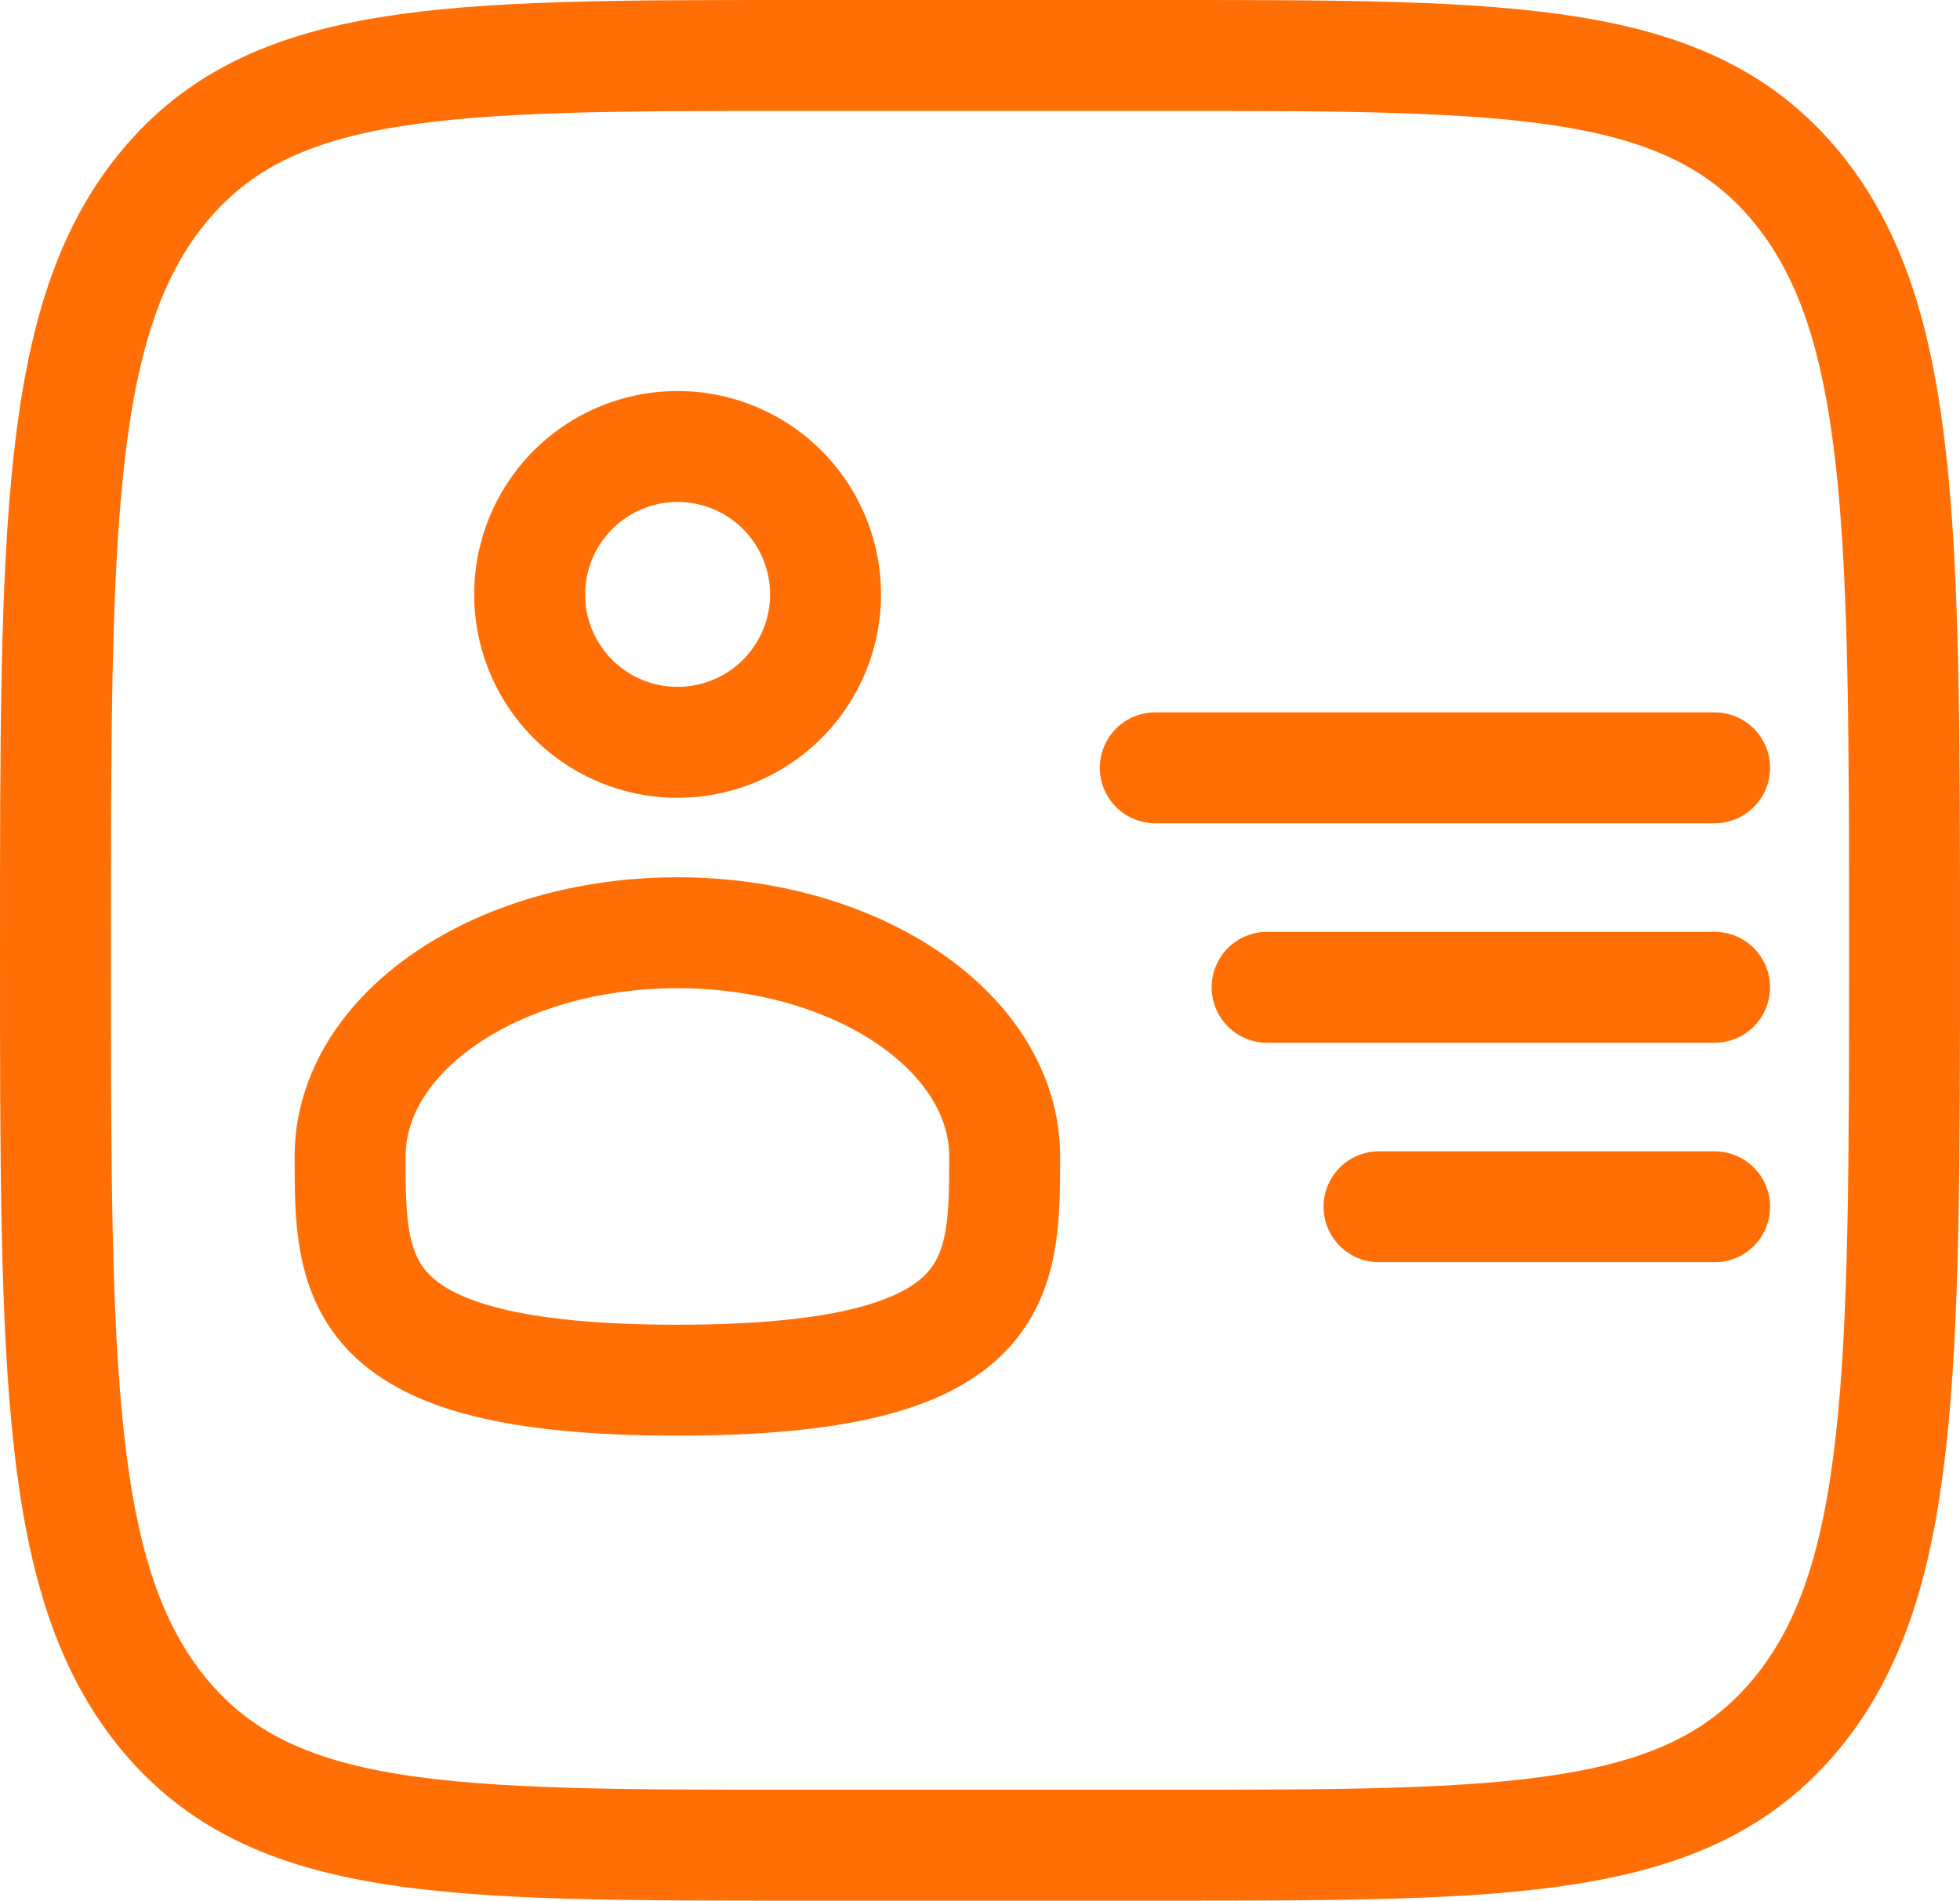
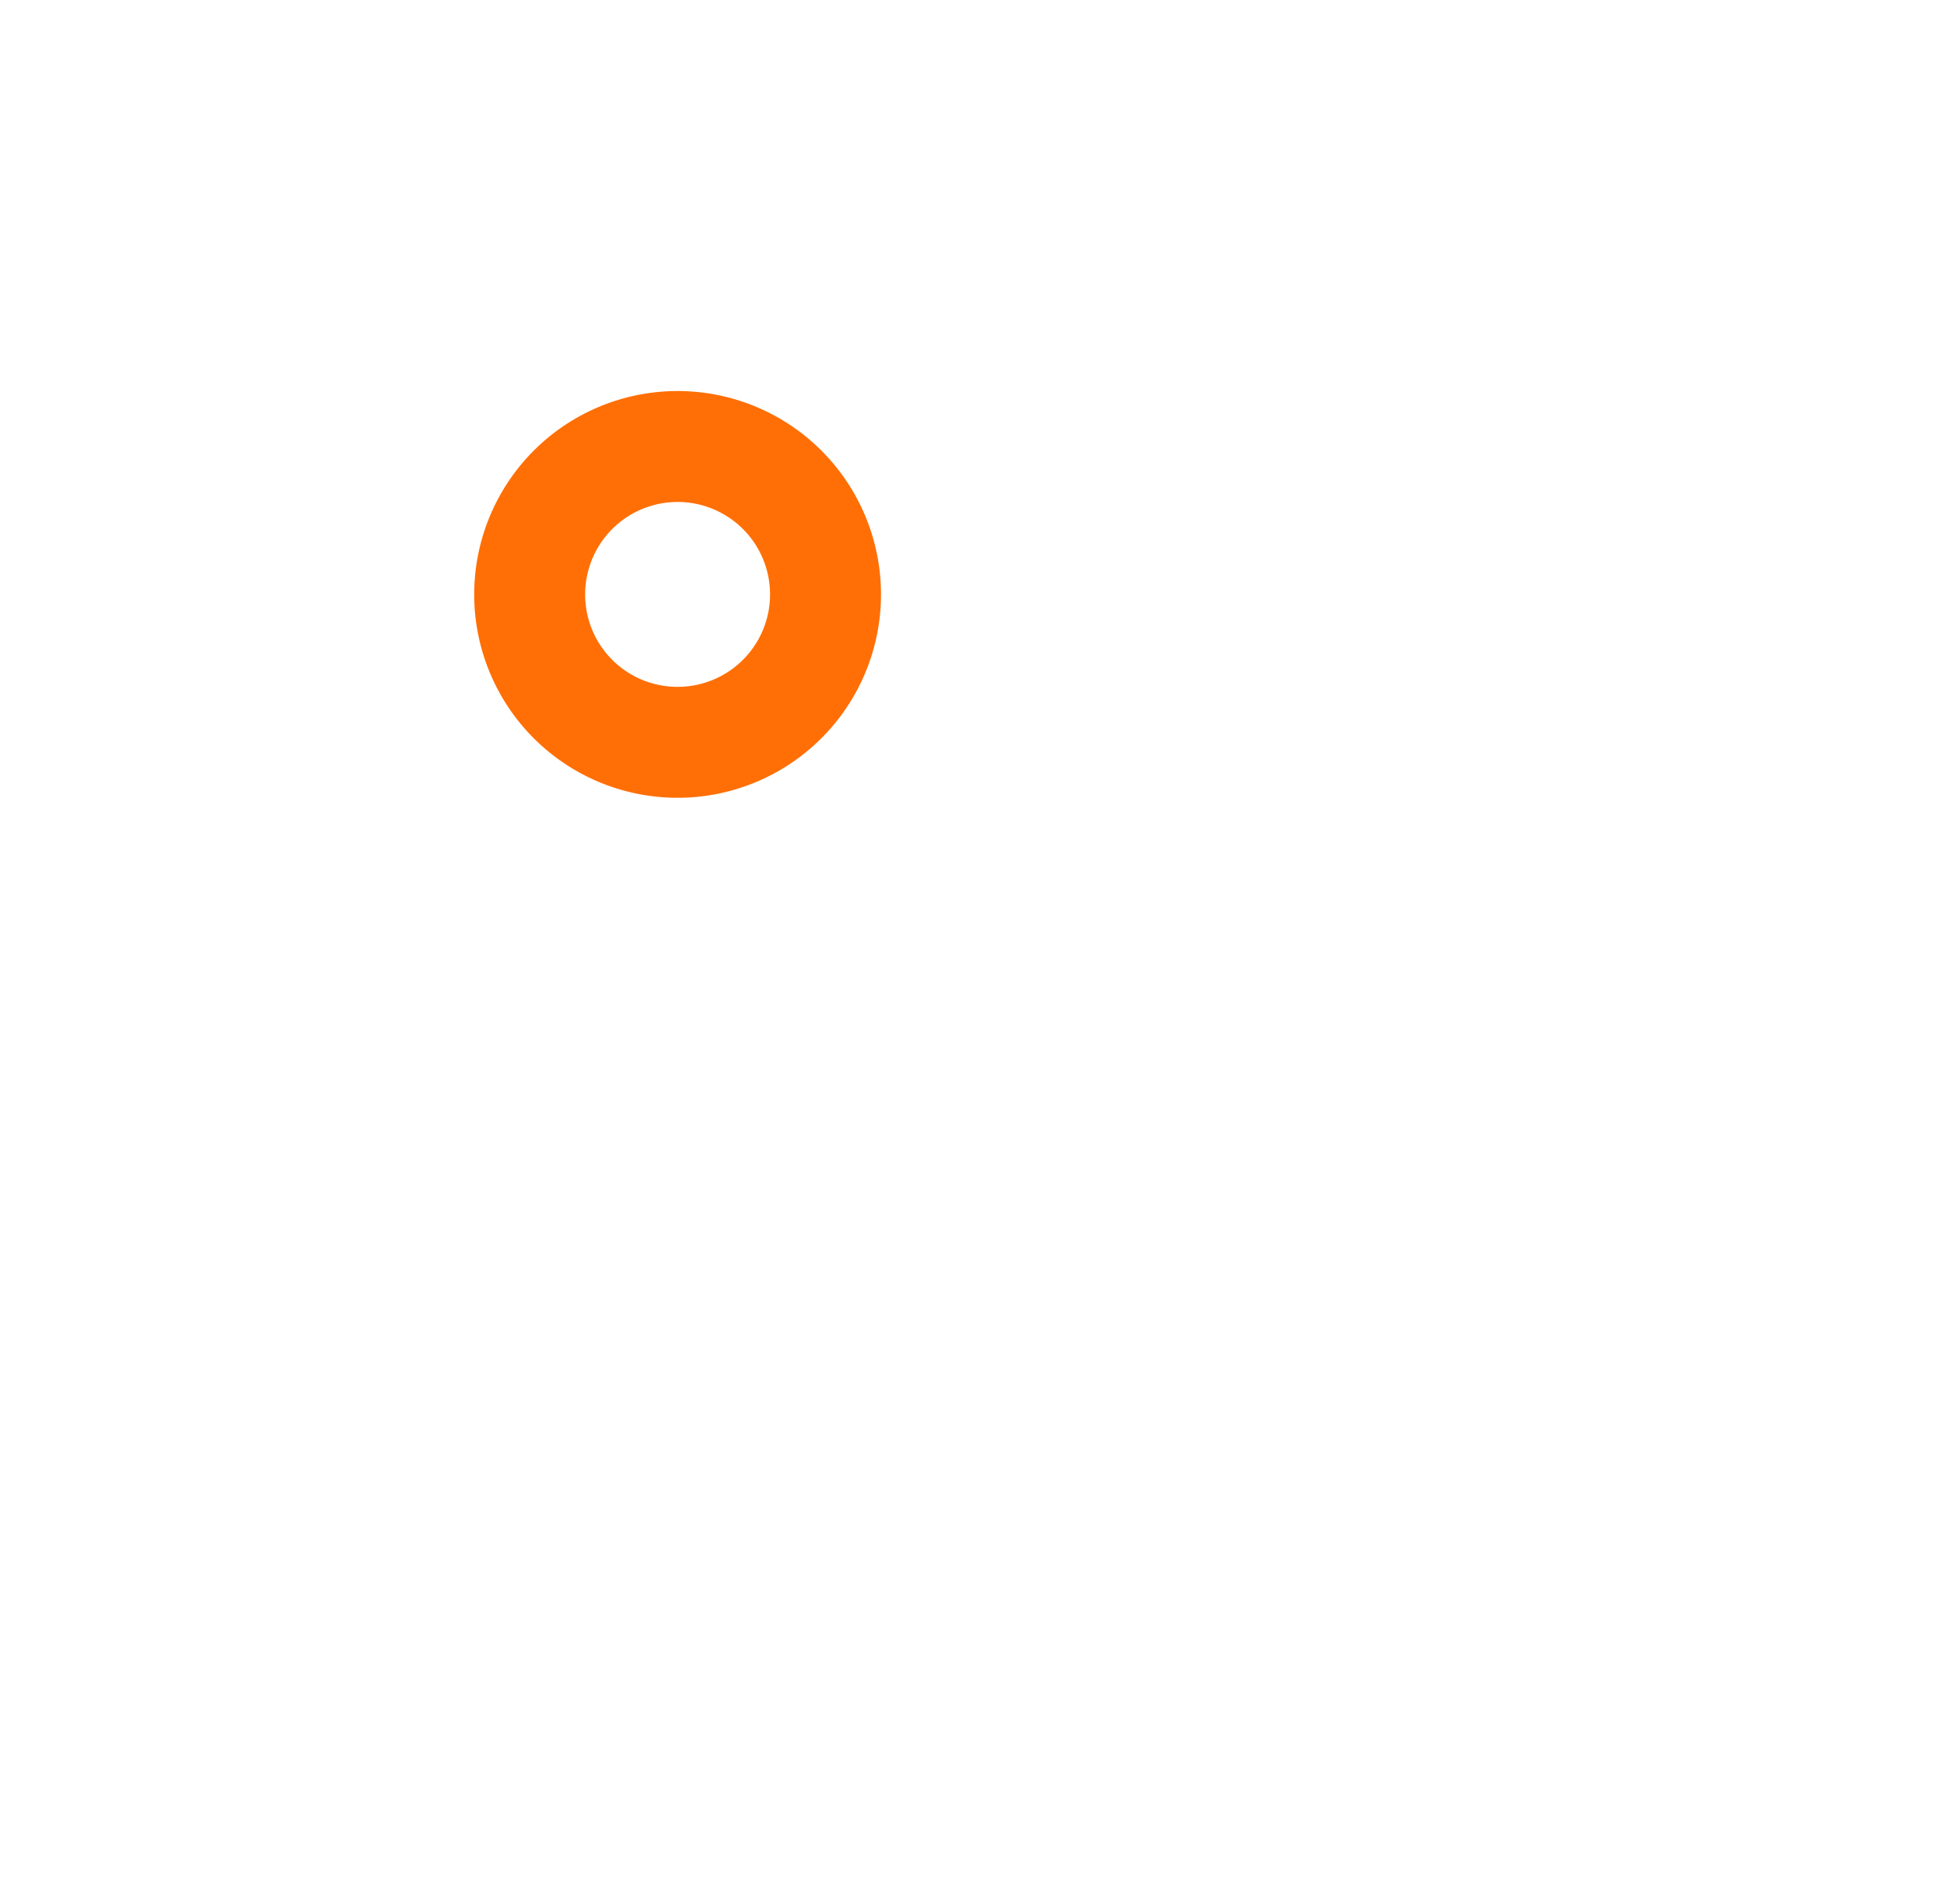
<svg xmlns="http://www.w3.org/2000/svg" viewBox="0 0 106 102.8" height="102.8" width="106">
  <g transform="translate(0 -0.2)" data-name="Group 17" id="Group_17">
    <g transform="translate(3 3.2)" id="Group">
      <path stroke-width="6" stroke="#ff6f05" fill="none" transform="translate(-7.604 -0.2)" d="M41.237,37.35a8,8,0,1,0-7.987-8A7.994,7.994,0,0,0,41.237,37.35Z" id="Vector" />
-       <path stroke-width="6" stroke="#ff6f05" fill="none" transform="translate(-5.218 -10.2)" d="M56.552,69.75c0,6.685,0,12.1-17.7,12.1s-17.7-5.415-17.7-12.1,7.921-12.1,17.7-12.1S56.552,63.065,56.552,69.75Z" id="Vector_2" />
-       <path stroke-width="6" stroke="#ff6f05" fill="none" transform="translate(-3 -3.2)" d="M3,51.6C3,28.785,3,17.375,8.86,10.291S24.145,3.2,43,3.2H63c18.855,0,28.285,0,34.14,7.091S103,28.785,103,51.6s0,34.225-5.86,41.309S81.855,100,63,100H43c-18.855,0-28.285,0-34.14-7.091S3,74.414,3,51.6Z" id="Vector_3" />
-       <path stroke-width="6" stroke-linecap="round" stroke="#ff6f05" fill="none" transform="translate(-16.121 5.078)" d="M105.848,45.322h-24.2m24.2-11.872H75.6m30.25,23.743H87.7" id="Vector_4" />
    </g>
  </g>
</svg>